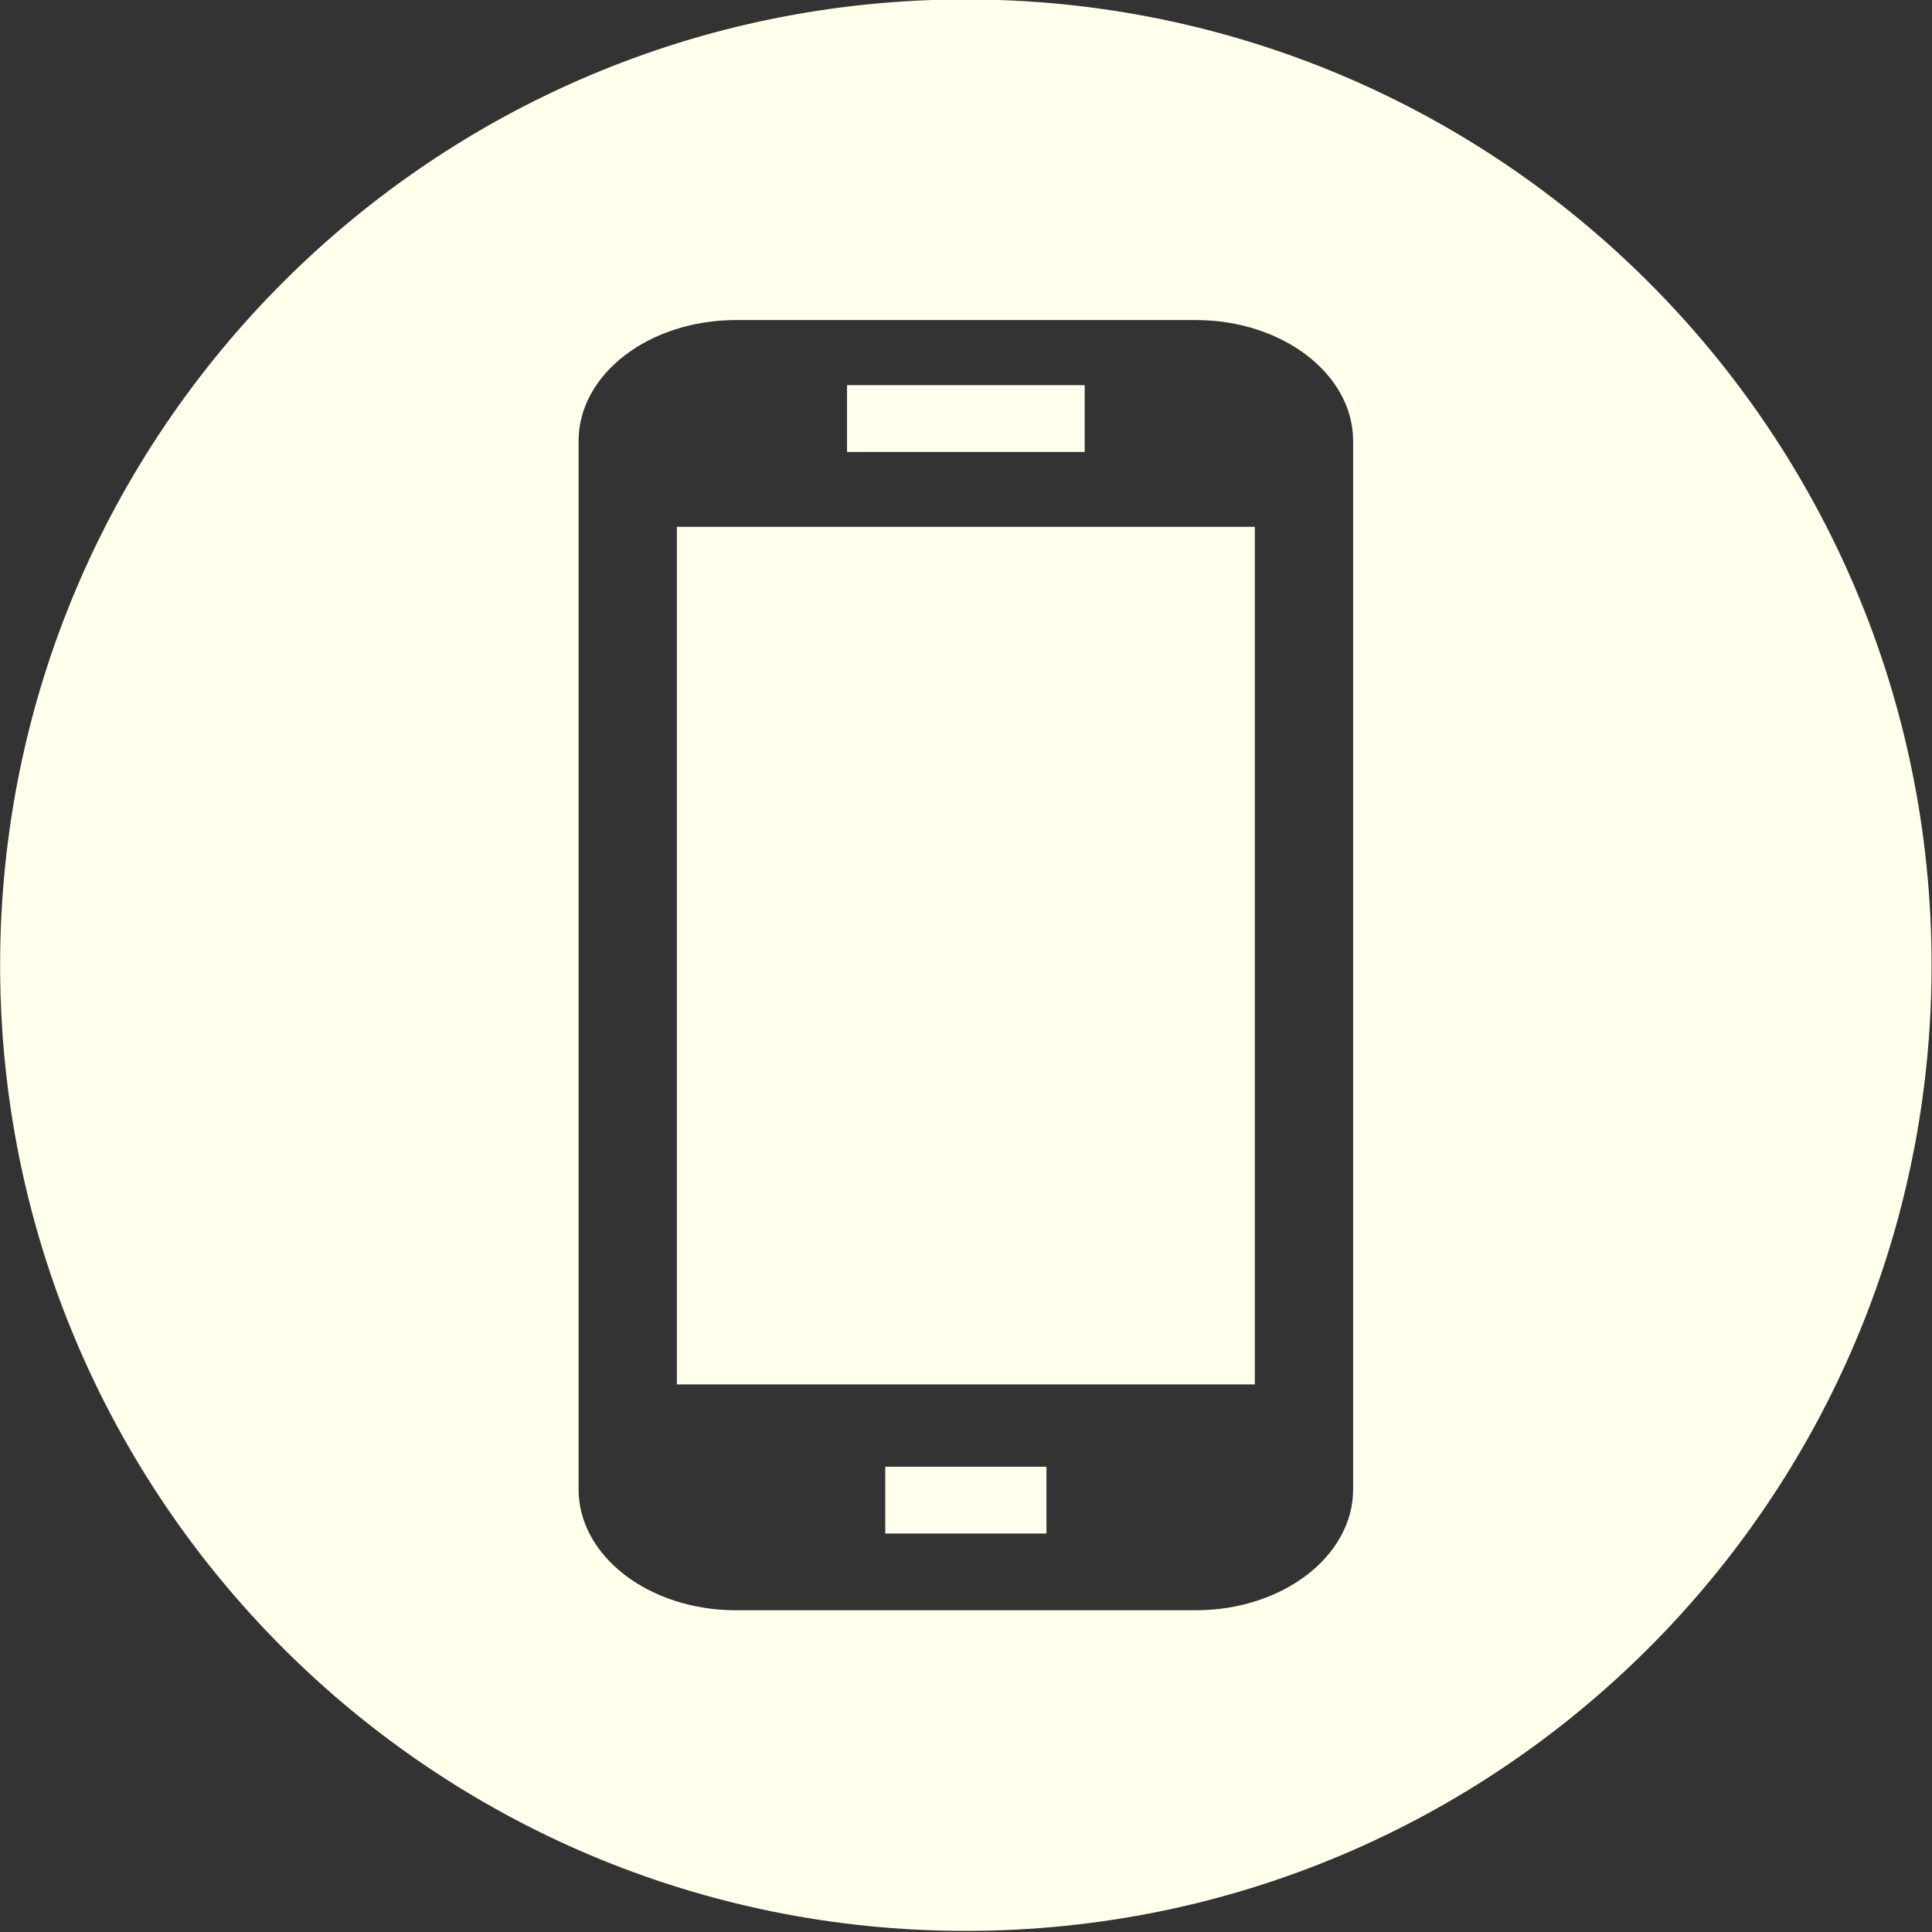
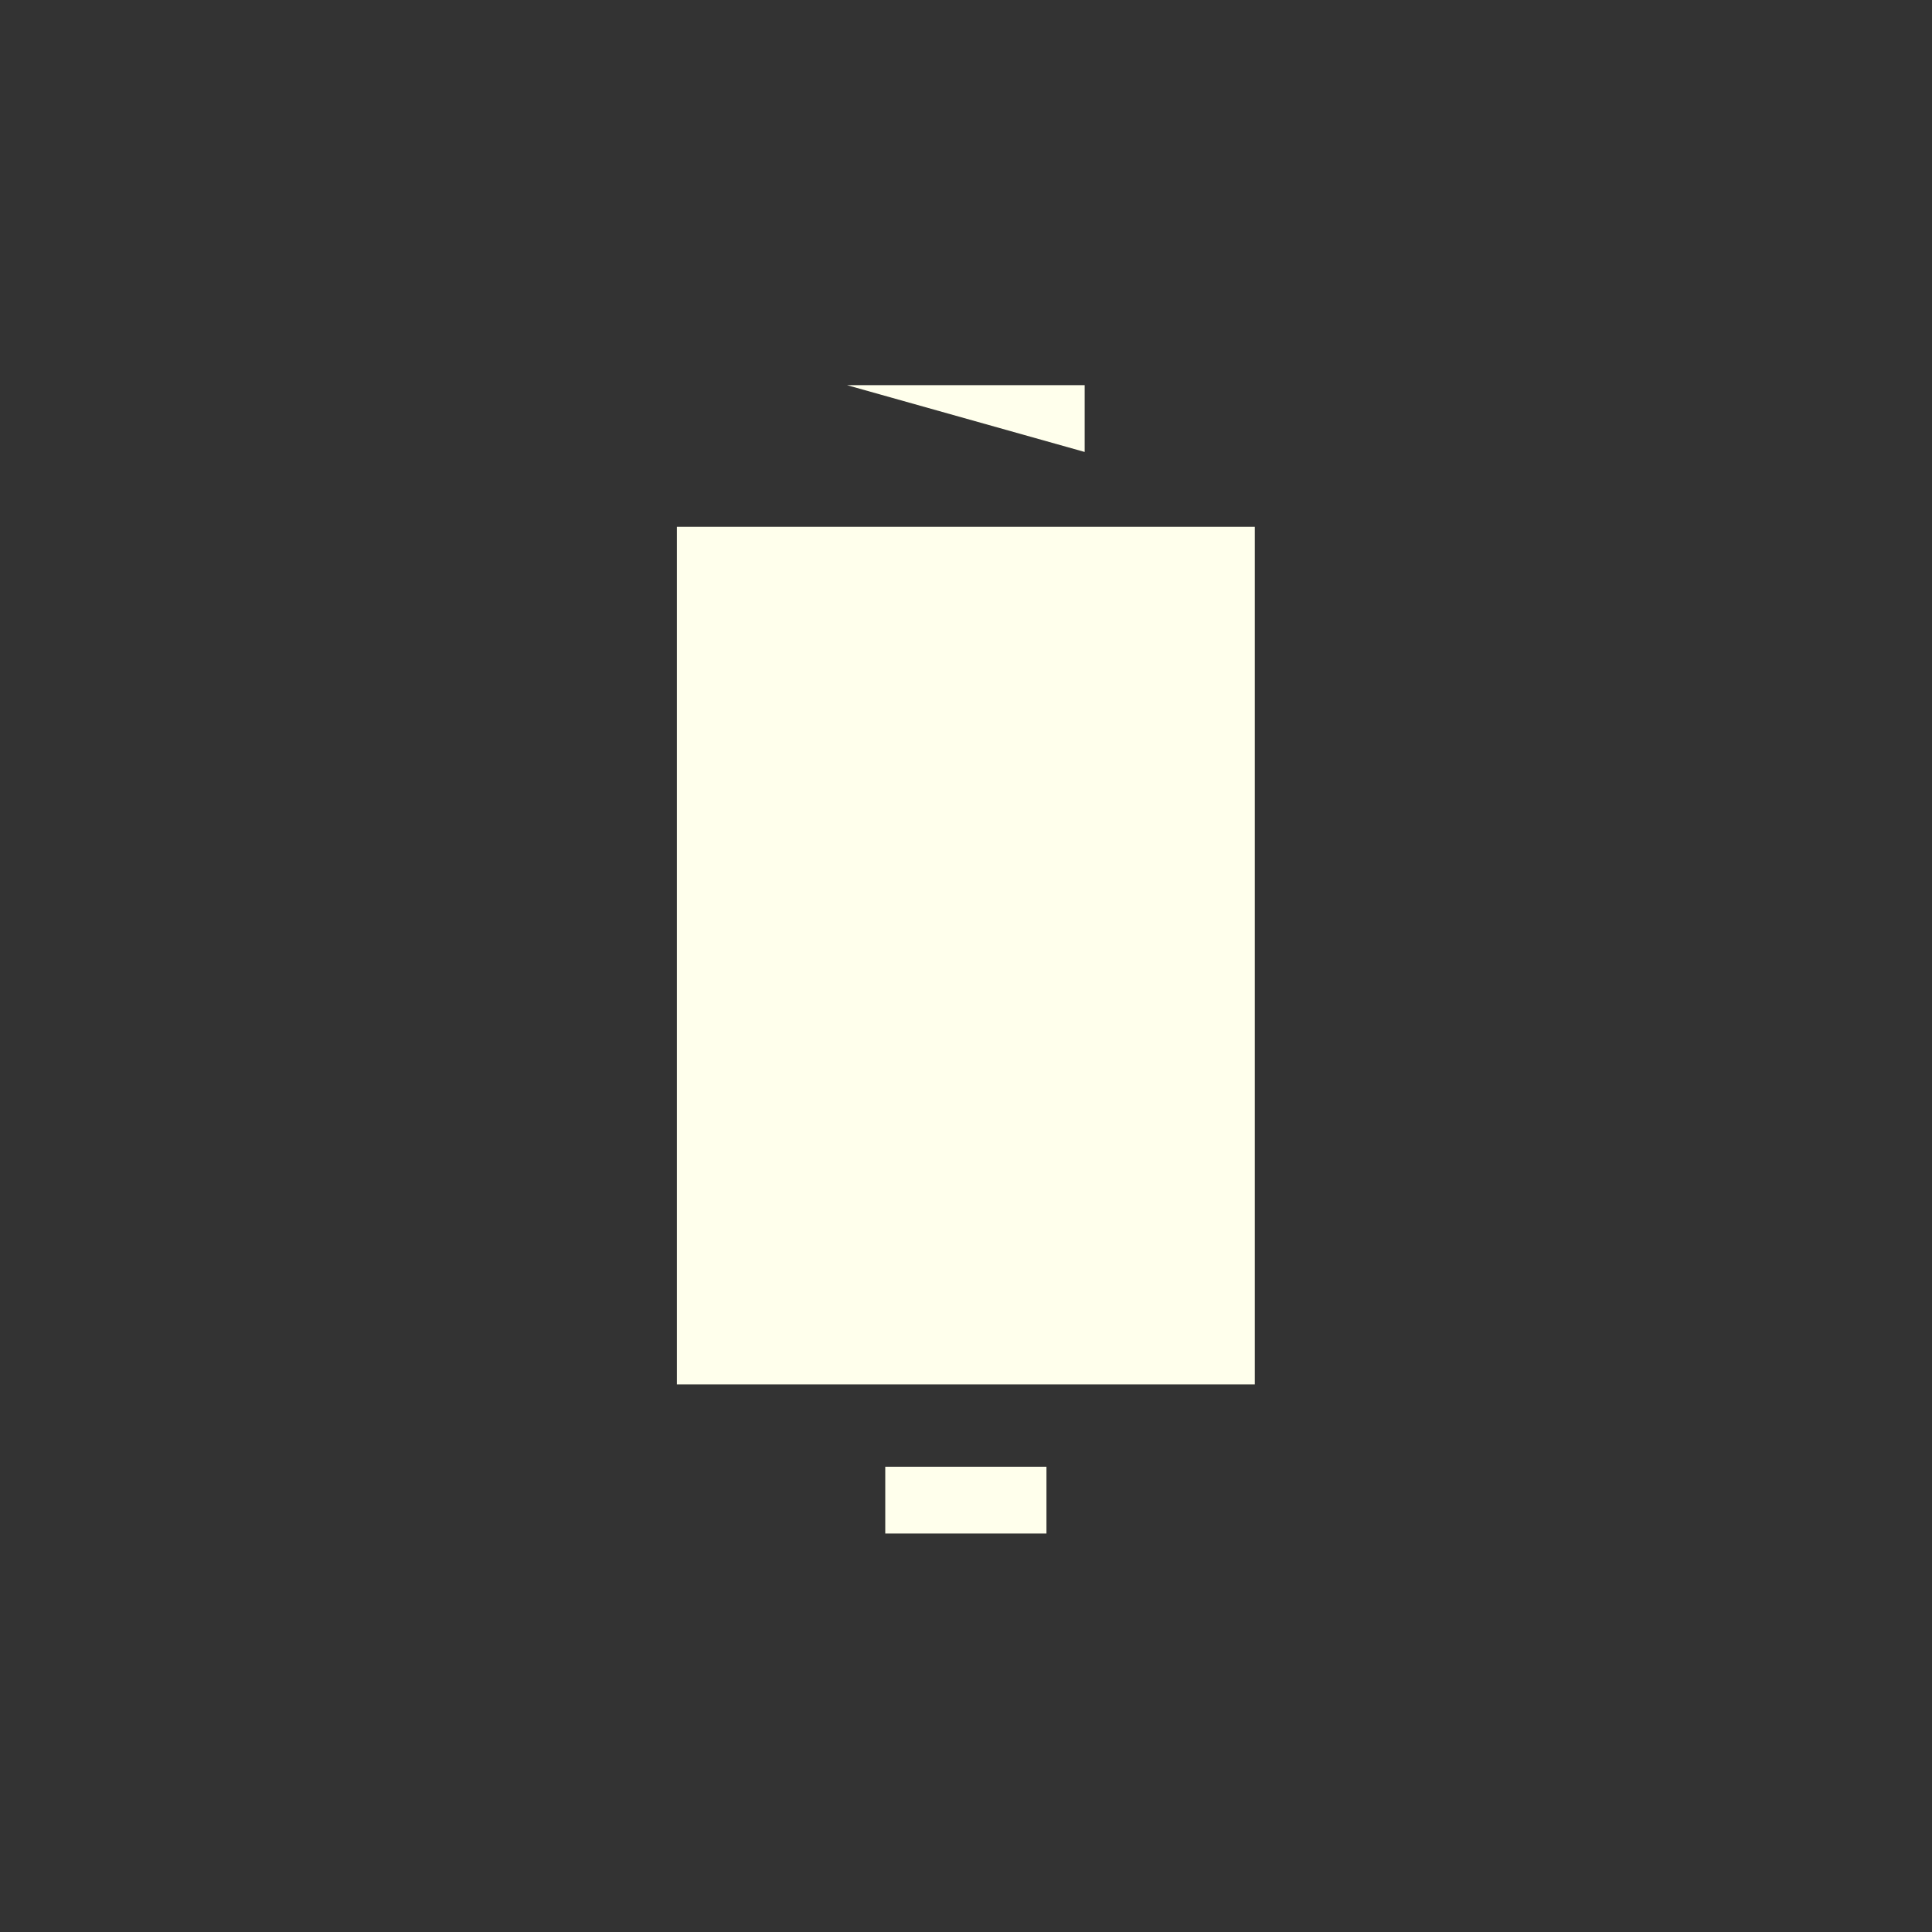
<svg xmlns="http://www.w3.org/2000/svg" fill="#ffffec" height="115.7" preserveAspectRatio="xMidYMid meet" version="1" viewBox="14.2 14.2 115.7 115.7" width="115.7" zoomAndPan="magnify">
  <rect x="14.2" y="14.2" width="115.7" height="115.7" fill="#333333" stroke="none" />
  <g id="change1_1">
-     <path d="M64.926 37.266H79.157V41.266H64.926z" fill="inherit" />
+     <path d="M64.926 37.266H79.157V41.266z" fill="inherit" />
  </g>
  <g id="change1_2">
    <path d="M67.215 102.037H76.868V106.037H67.215z" fill="inherit" />
  </g>
  <g id="change1_3">
    <path d="M54.736 45.75H89.346V97.107H54.736z" fill="inherit" />
  </g>
  <g id="change1_4">
-     <path d="M72.04,14.166C40.1,14.166,14.207,40.06,14.207,72c0,31.939,25.893,57.834,57.833,57.834 c31.941,0,57.835-25.895,57.835-57.834C129.875,40.06,103.981,14.166,72.04,14.166z M95.233,103.393 c0,3.998-4.221,7.239-9.424,7.239H58.274c-5.205,0-9.425-3.241-9.425-7.239V40.606c0-3.998,4.22-7.239,9.425-7.239h27.535 c5.203,0,9.424,3.241,9.424,7.239V103.393z" fill="inherit" />
-   </g>
+     </g>
</svg>